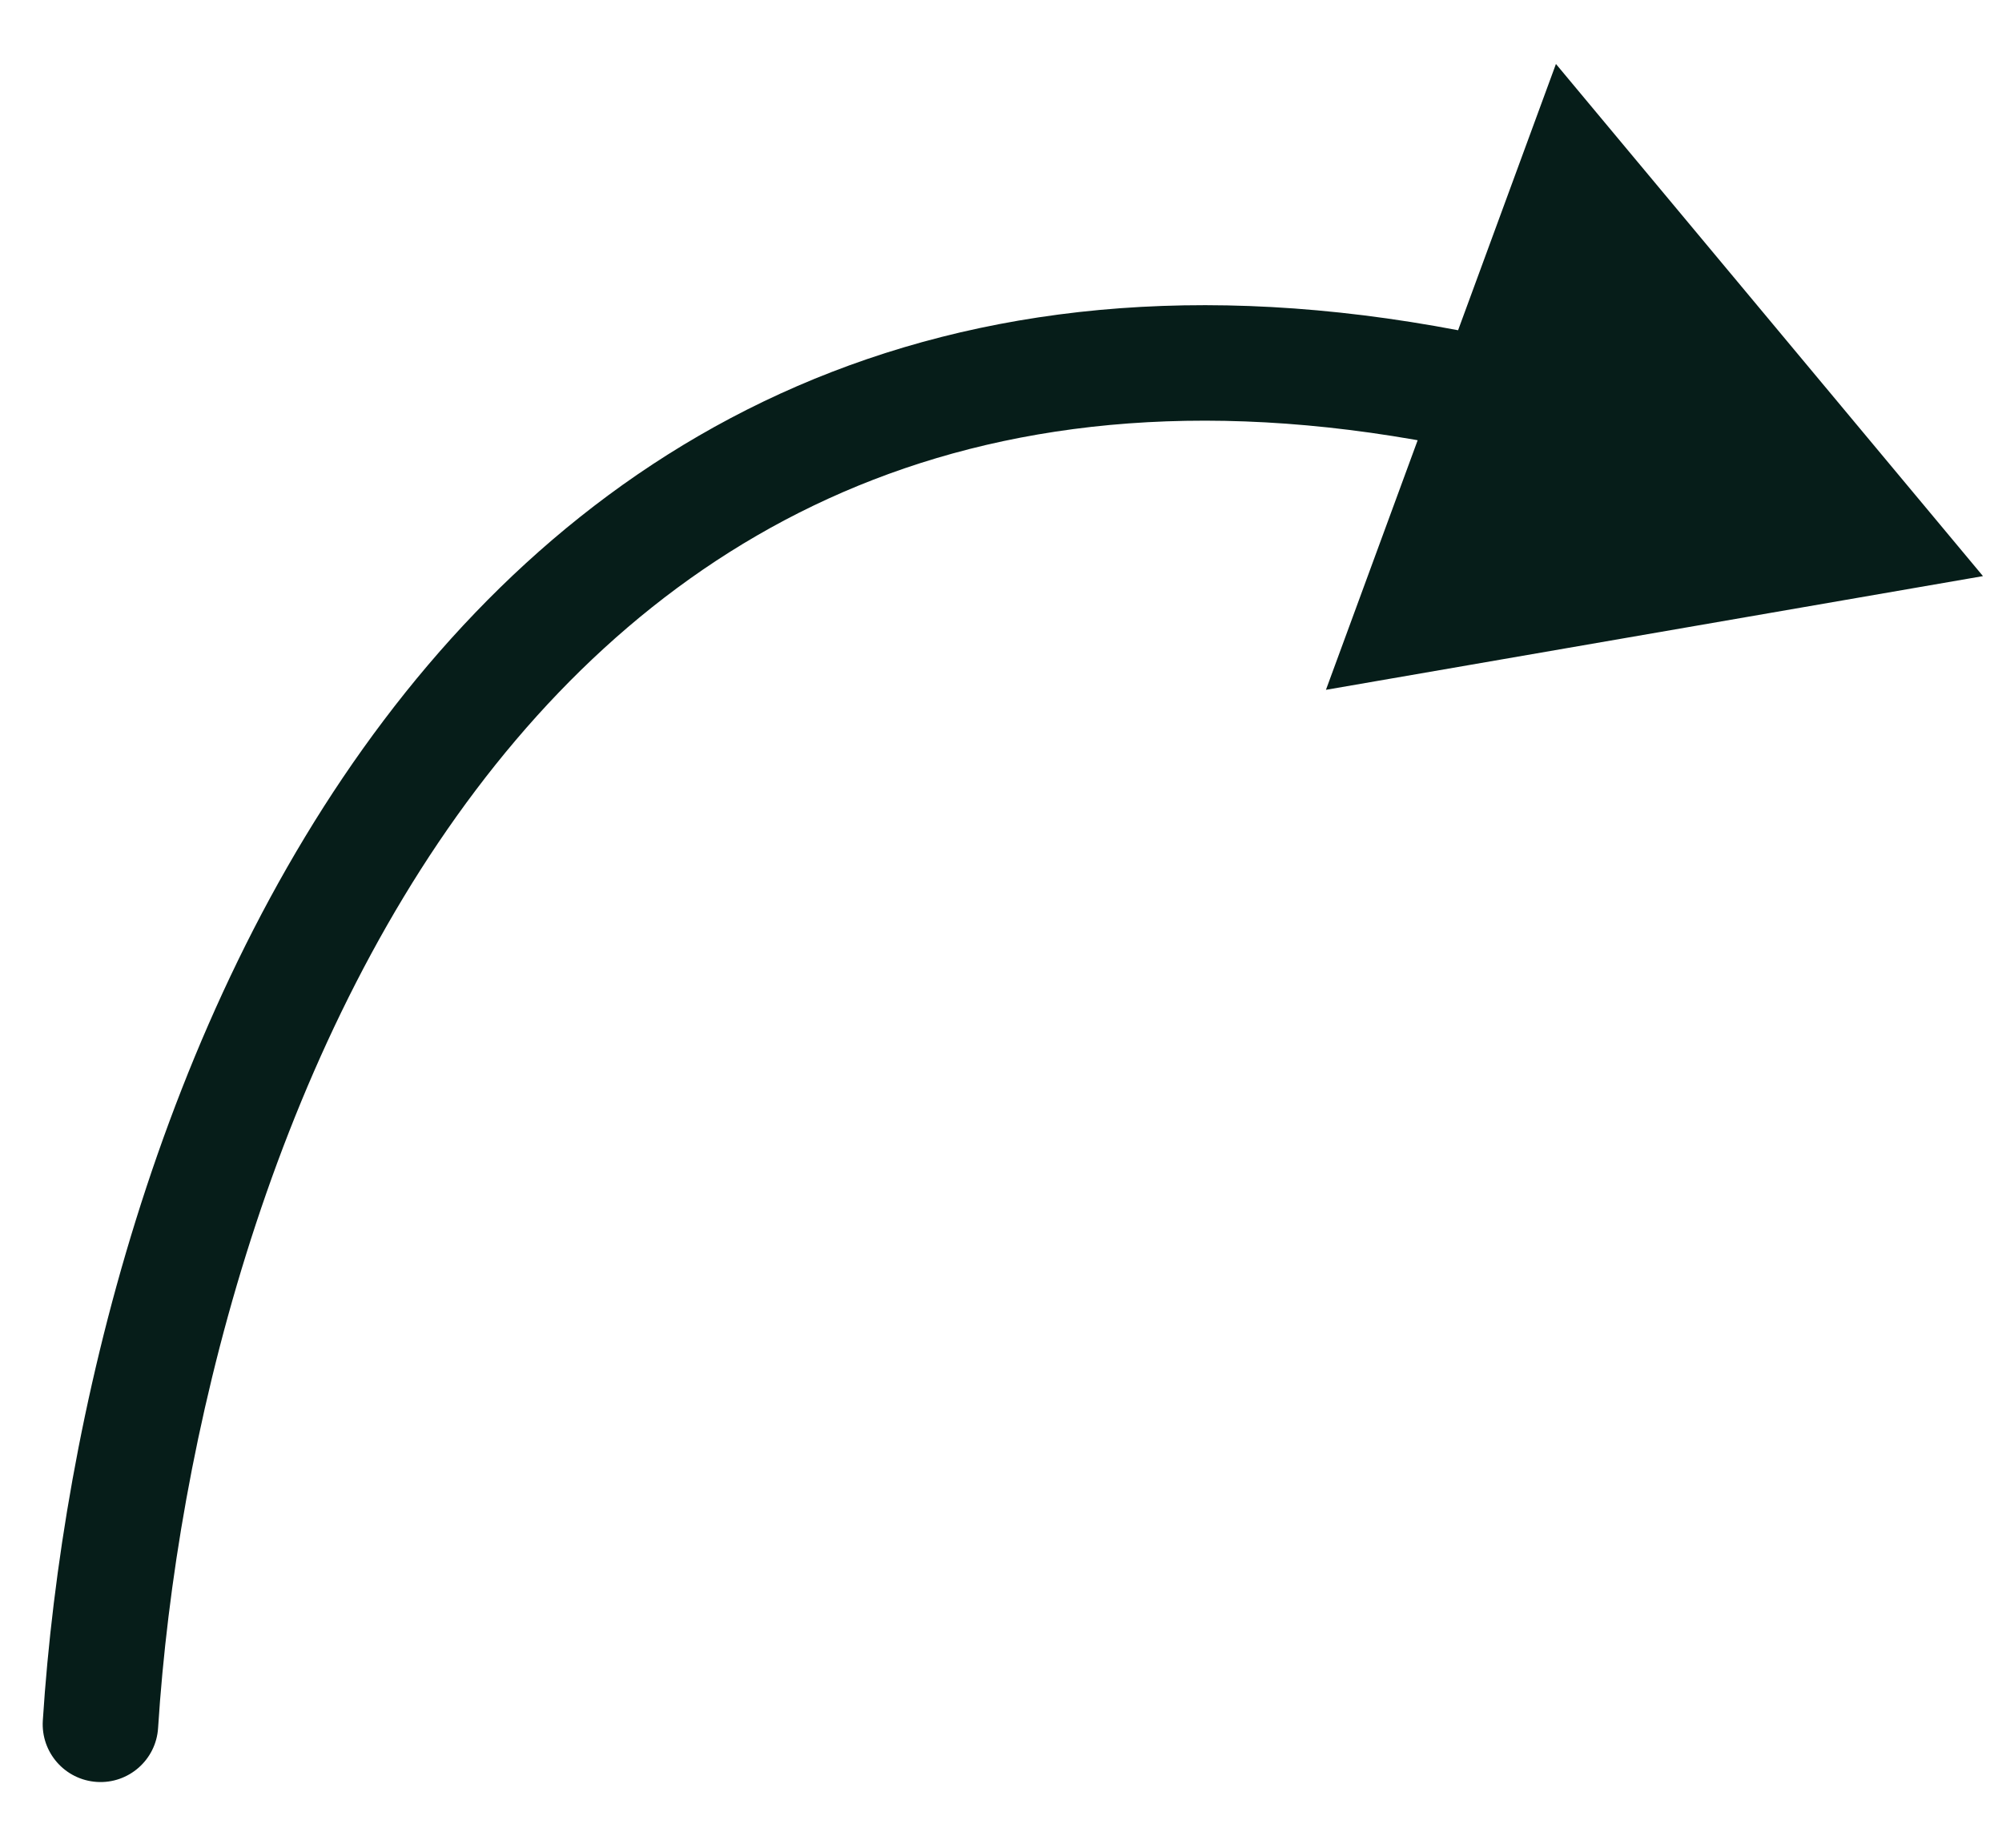
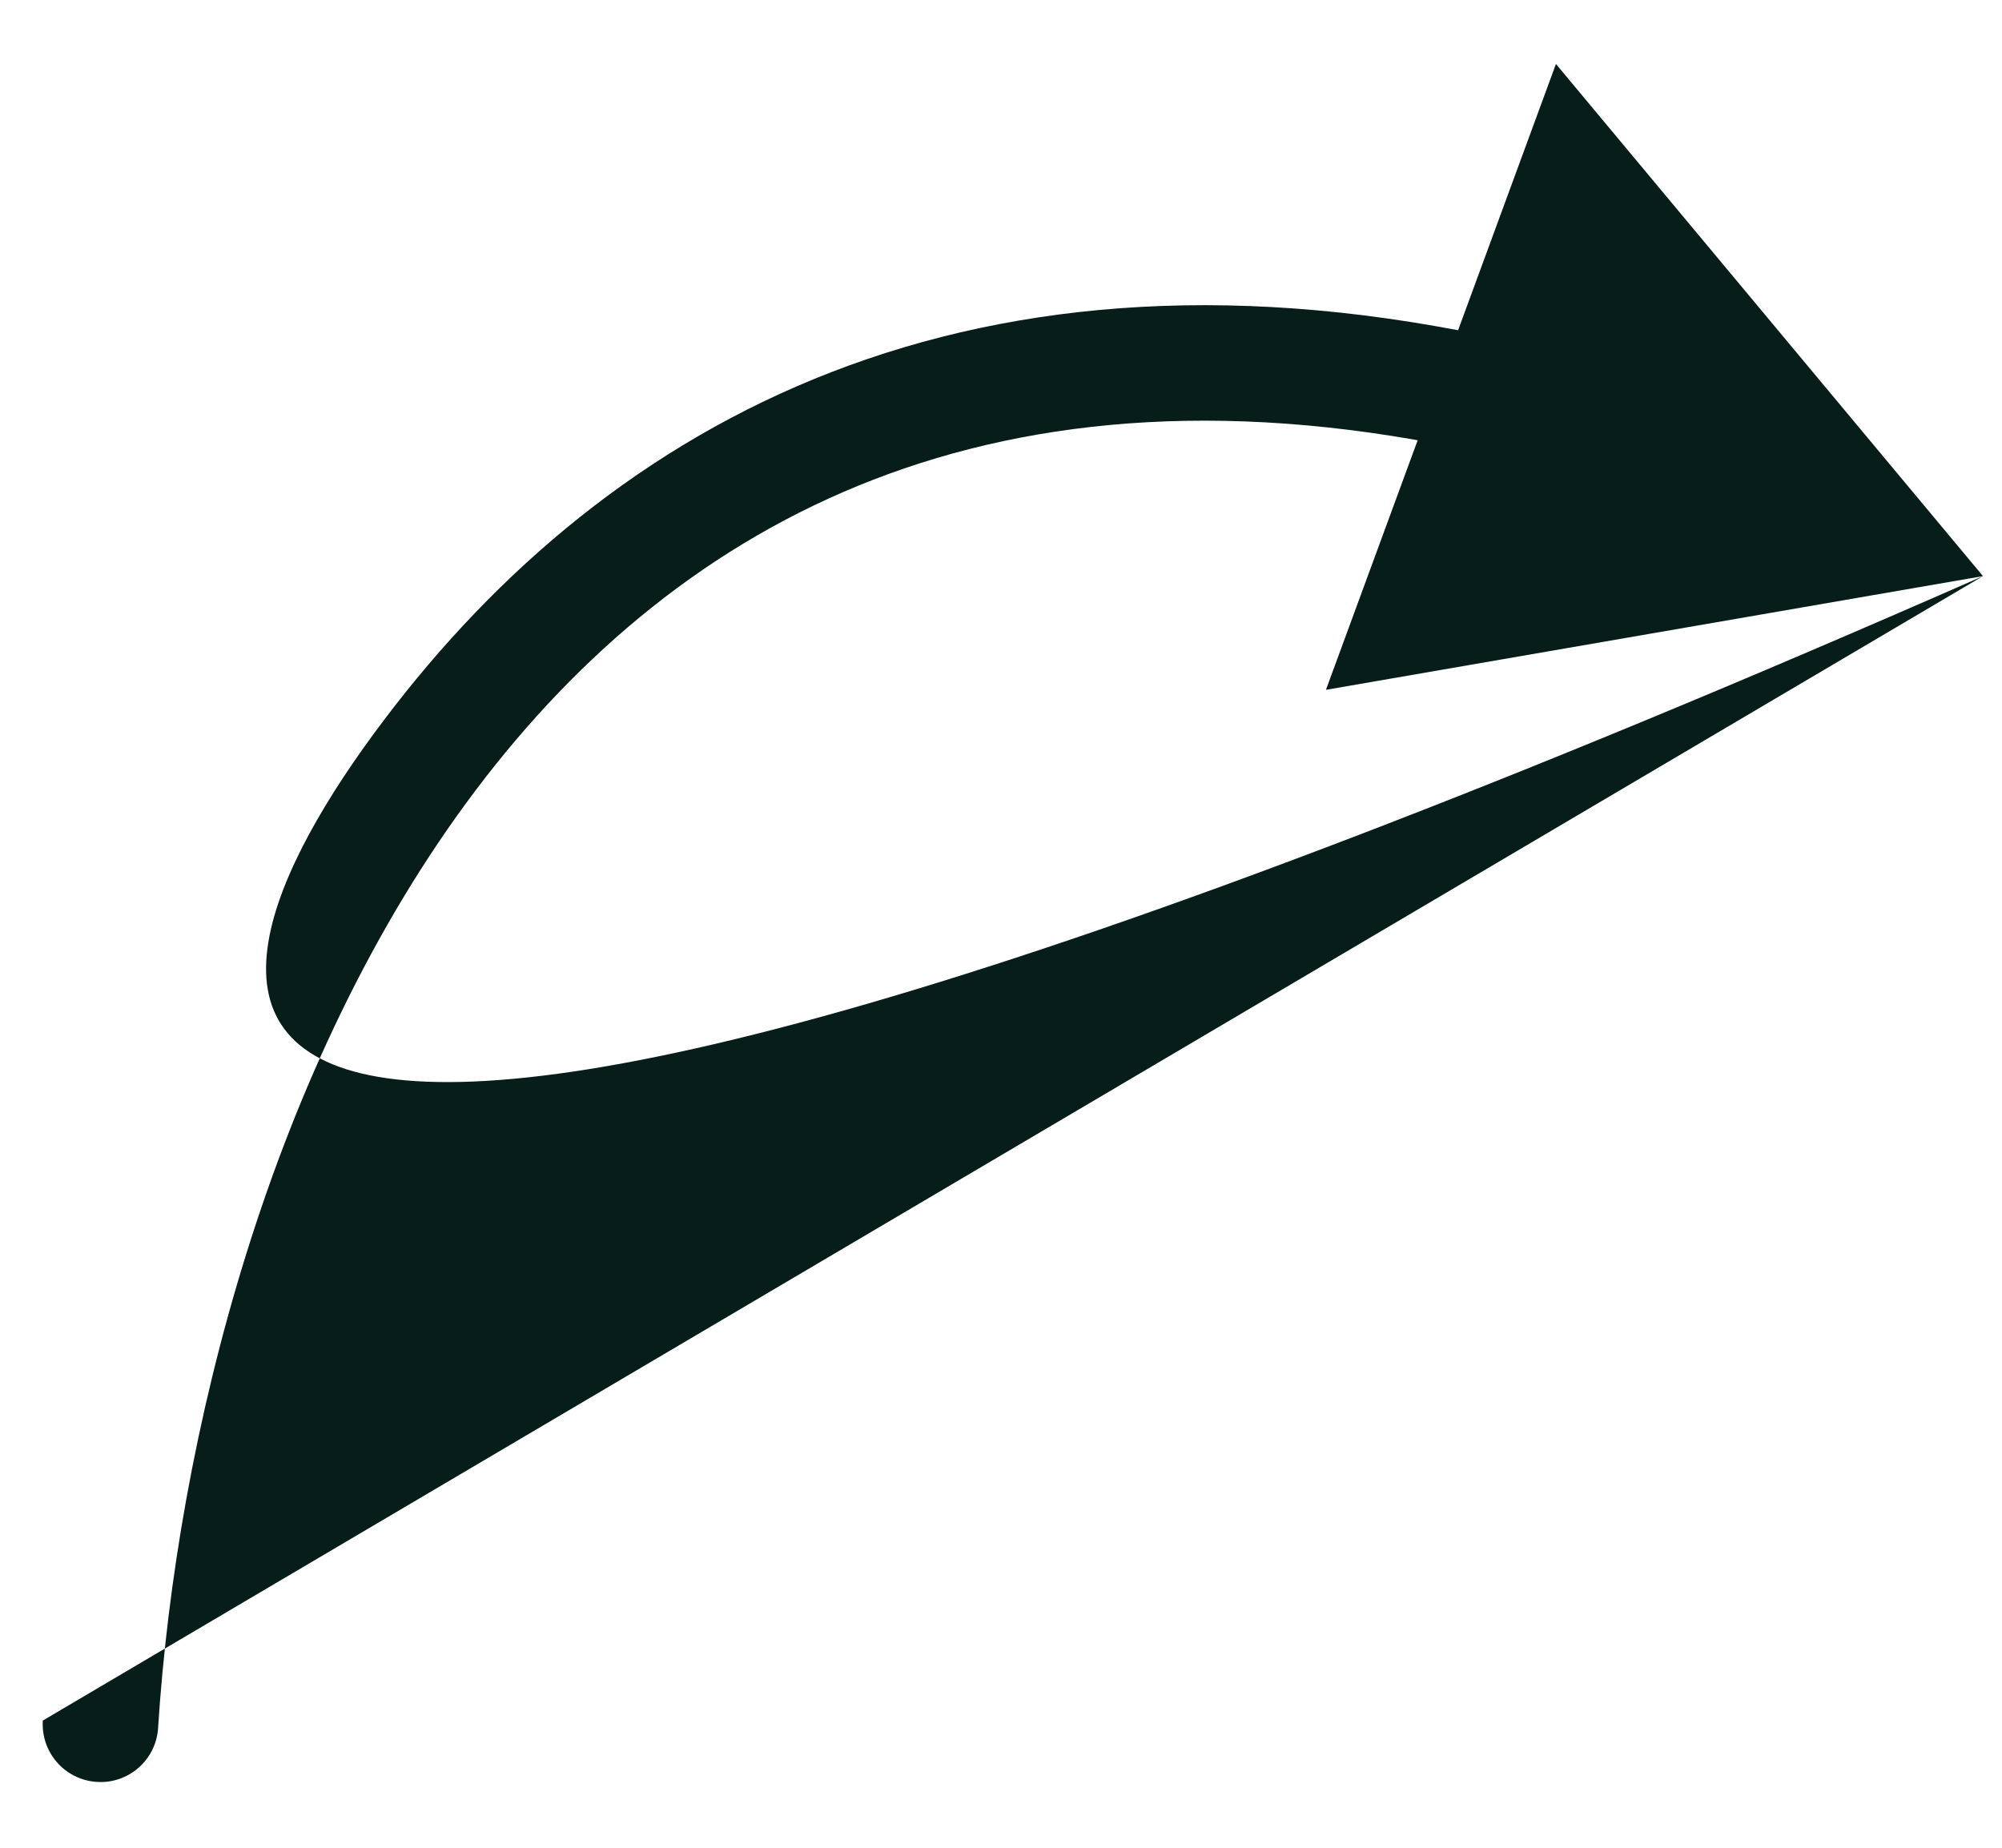
<svg xmlns="http://www.w3.org/2000/svg" width="26" height="24" viewBox="0 0 26 24" fill="none">
-   <path d="M2.053 22.445C2.027 22.858 1.67 23.172 1.257 23.145C0.843 23.118 0.53 22.762 0.556 22.348L2.053 22.445ZM25.753 7.483L17.22 8.96L20.207 0.831L25.753 7.483ZM0.556 22.348C0.807 18.448 2.052 13.239 4.984 9.356C6.457 7.404 8.369 5.773 10.803 4.831C13.241 3.888 16.15 3.657 19.582 4.423L19.255 5.887C16.07 5.176 13.467 5.409 11.344 6.23C9.218 7.052 7.52 8.486 6.181 10.26C3.487 13.828 2.292 18.717 2.053 22.445L0.556 22.348Z" fill="#061D19" />
+   <path d="M2.053 22.445C2.027 22.858 1.67 23.172 1.257 23.145C0.843 23.118 0.53 22.762 0.556 22.348L2.053 22.445ZM25.753 7.483L17.22 8.96L20.207 0.831L25.753 7.483ZC0.807 18.448 2.052 13.239 4.984 9.356C6.457 7.404 8.369 5.773 10.803 4.831C13.241 3.888 16.15 3.657 19.582 4.423L19.255 5.887C16.07 5.176 13.467 5.409 11.344 6.23C9.218 7.052 7.52 8.486 6.181 10.26C3.487 13.828 2.292 18.717 2.053 22.445L0.556 22.348Z" fill="#061D19" />
</svg>